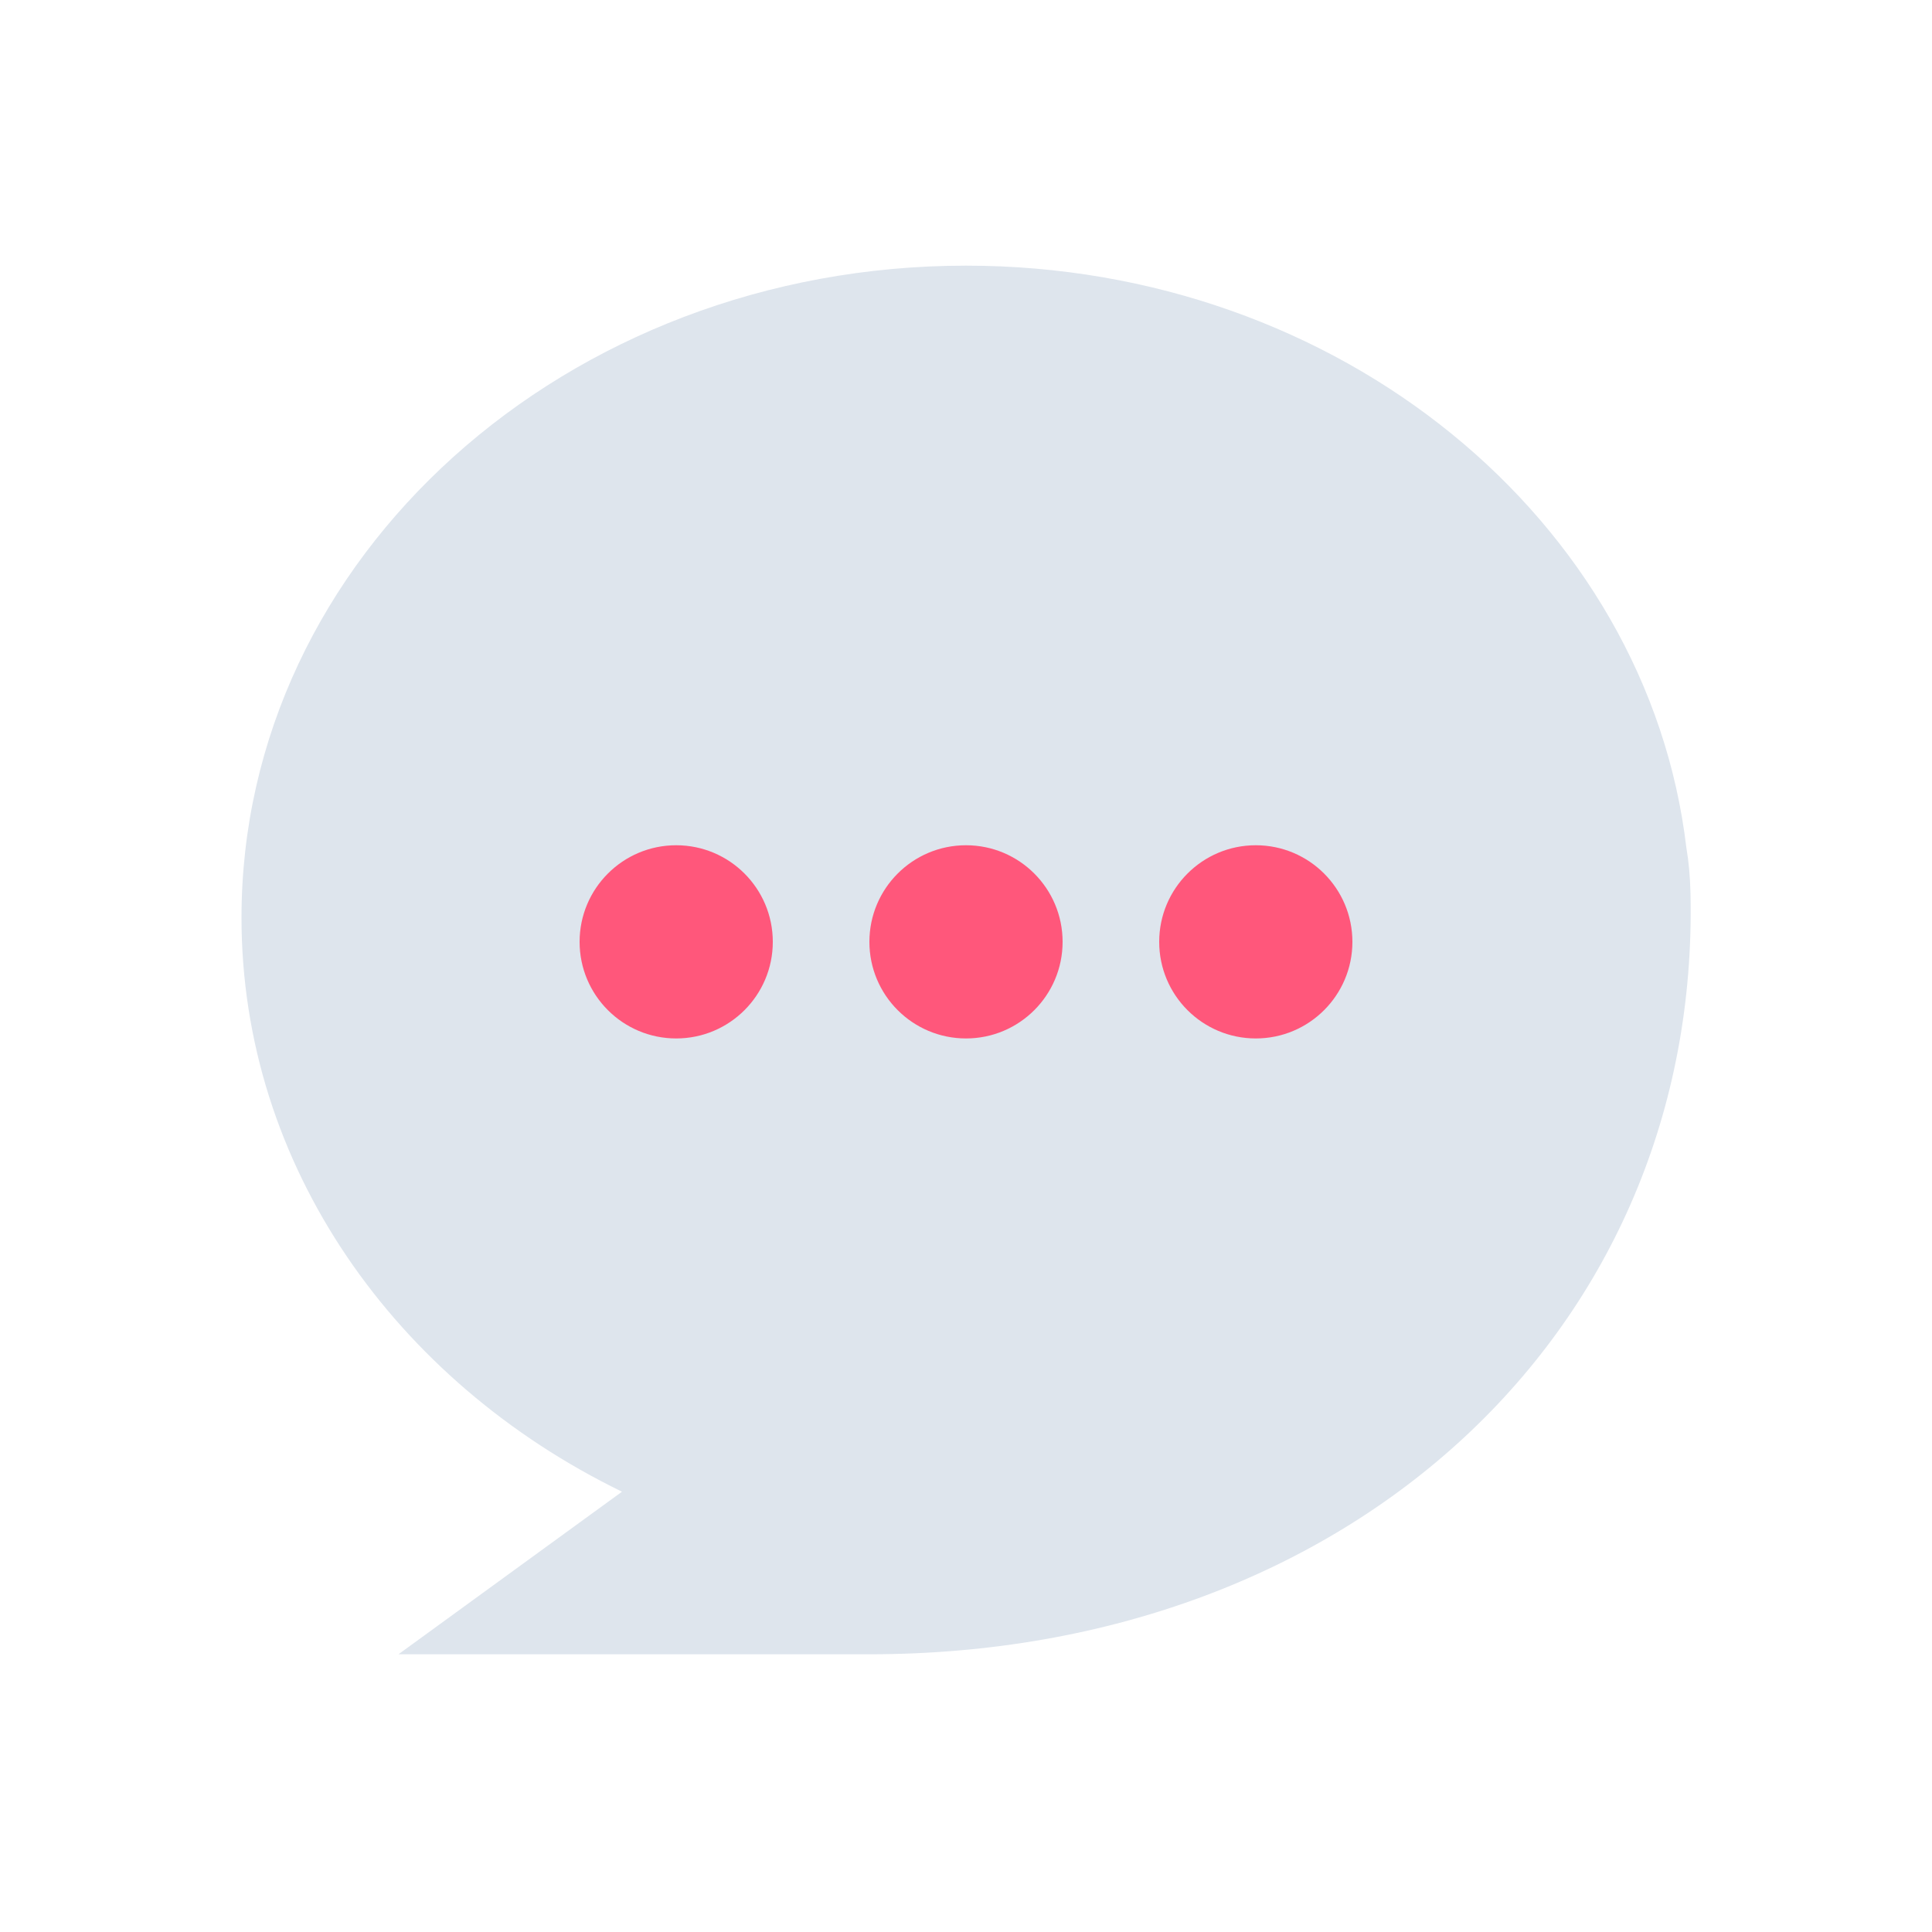
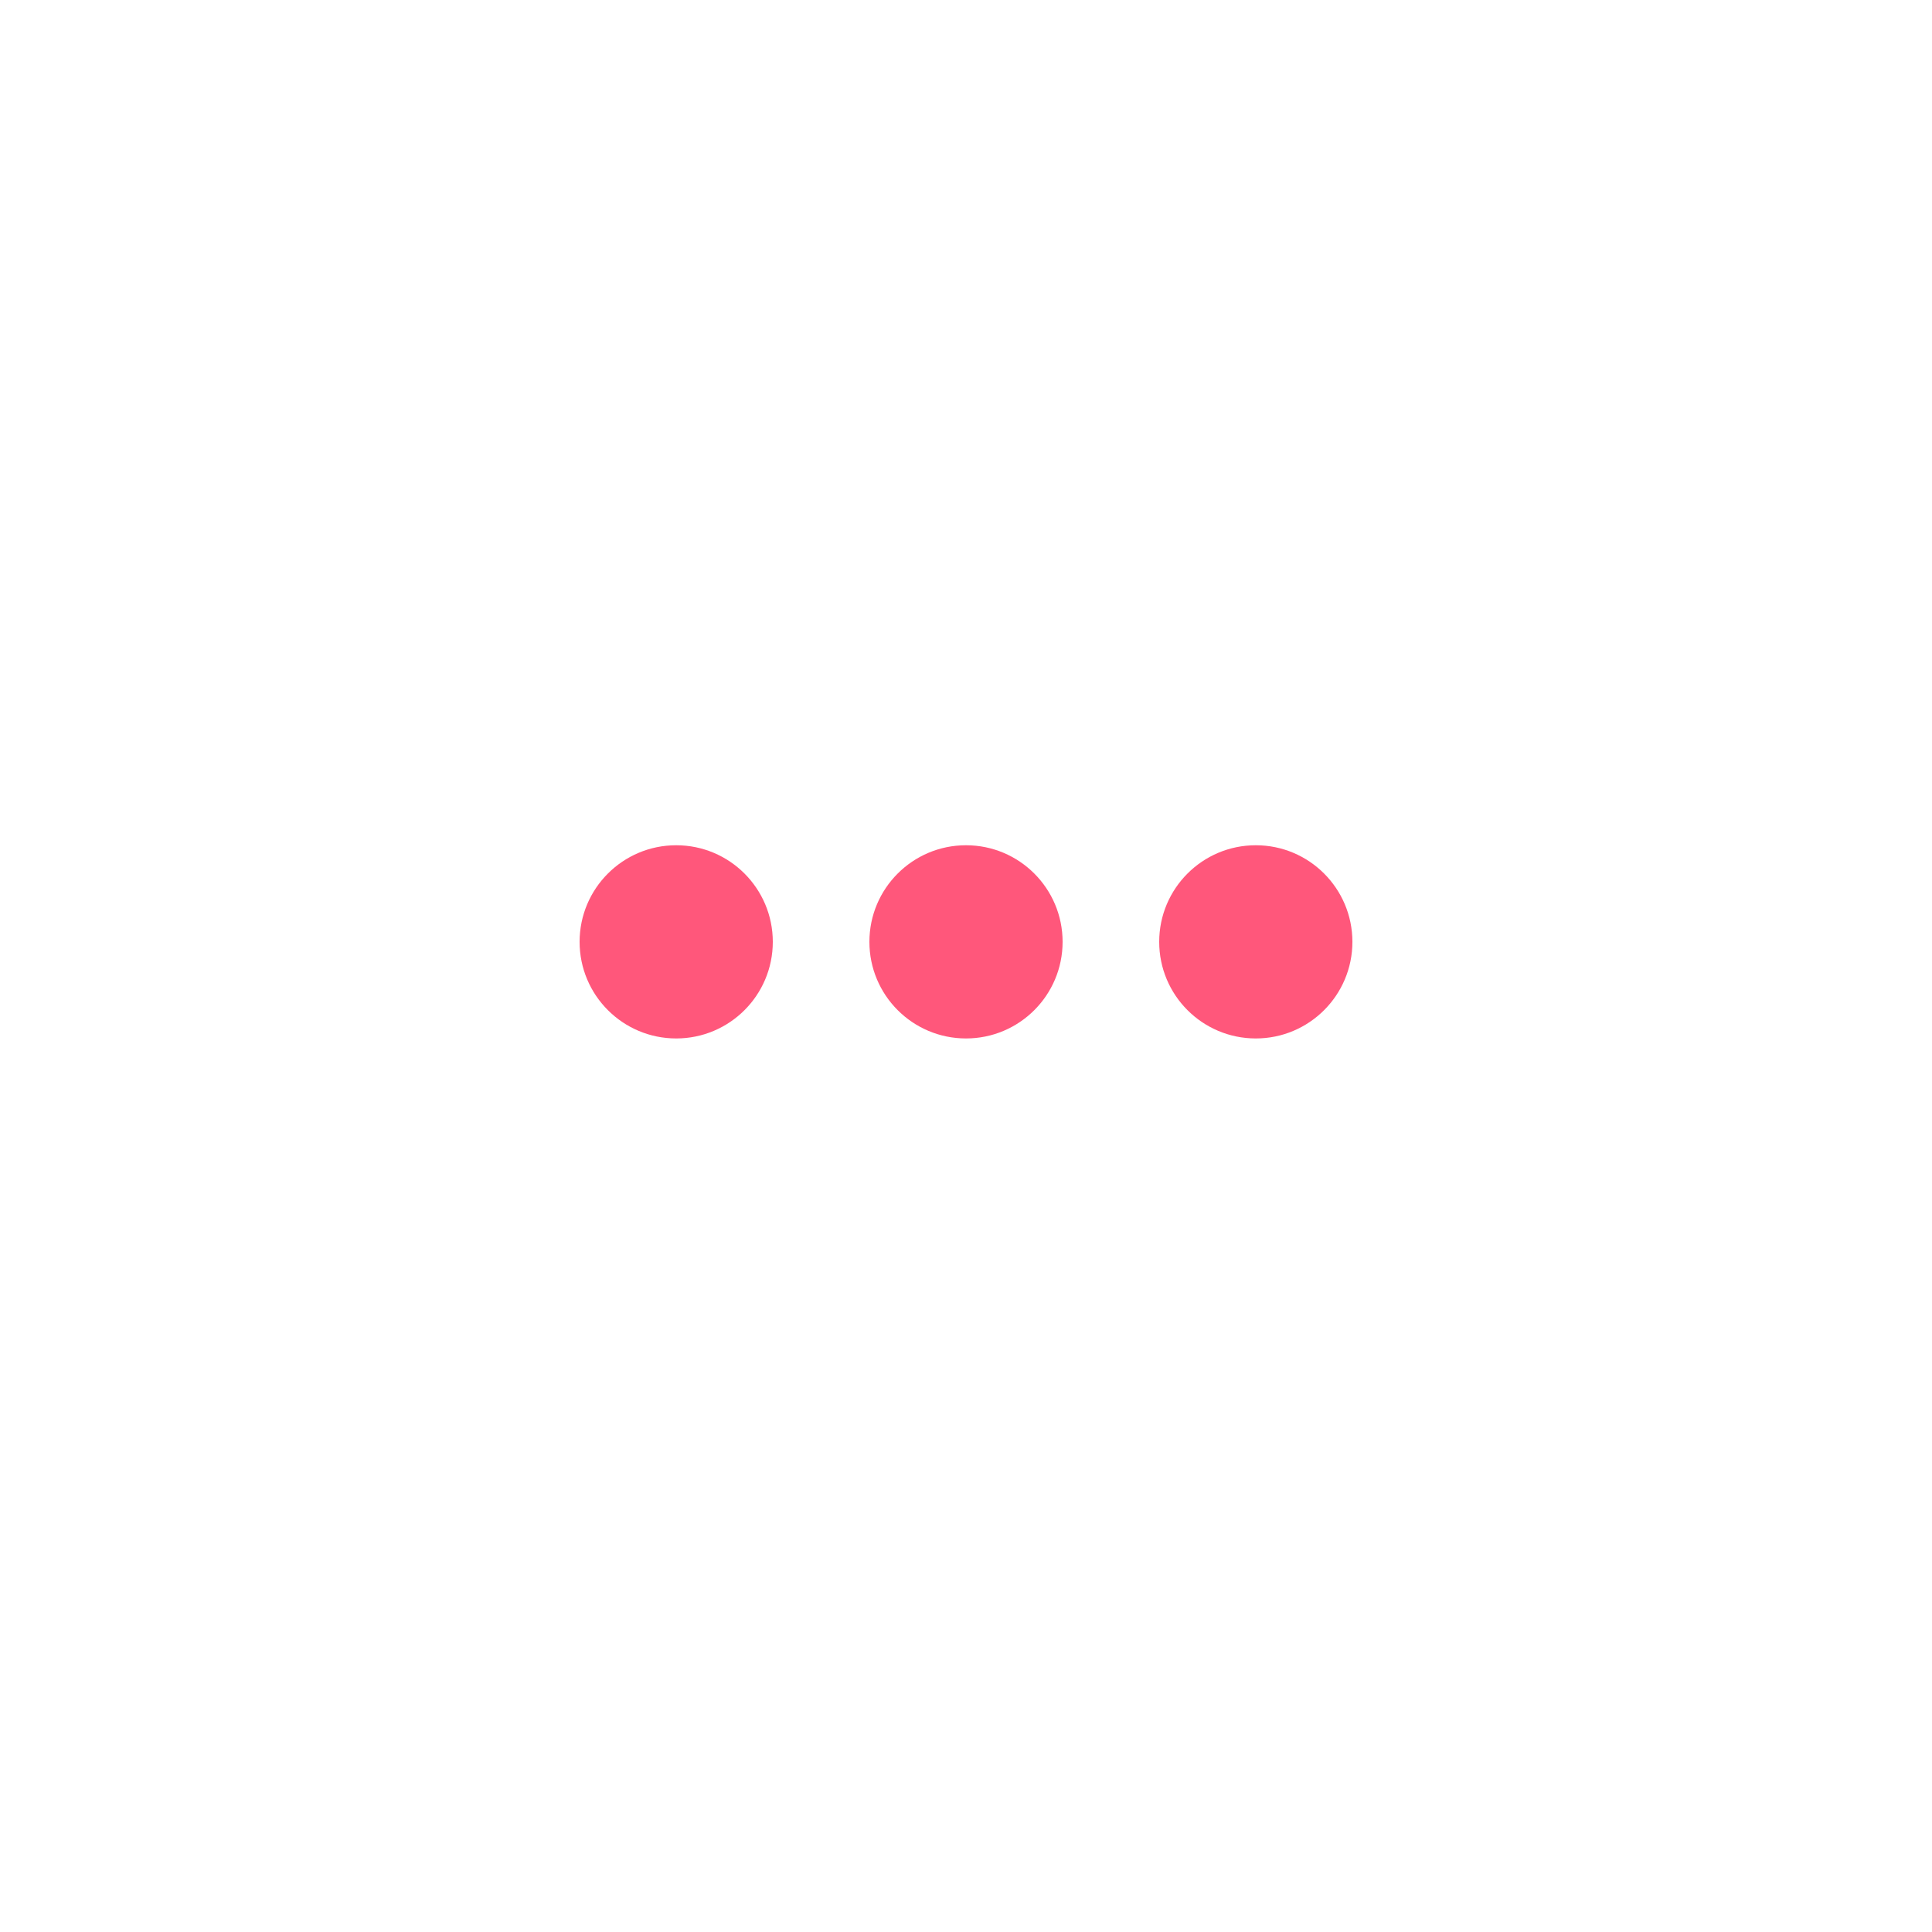
<svg xmlns="http://www.w3.org/2000/svg" width="80" height="80" viewBox="0 0 80 80" fill="none">
-   <path fill-rule="evenodd" clip-rule="evenodd" d="M25.756 61.768C16.374 57.205 10 48.272 10 38C10 23.088 23.431 11 40 11C55.481 11 68.224 21.554 69.829 35.103C69.927 35.672 69.984 36.303 70 37C70.4 55 56 68.5 36 68.5H16.5L25.756 61.768Z" fill="#DEE5ED" />
  <circle cx="28" cy="39" r="4" fill="#FF577B" />
  <circle cx="40" cy="39" r="4" fill="#FF577B" />
  <circle cx="52" cy="39" r="4" fill="#FF577B" />
</svg>